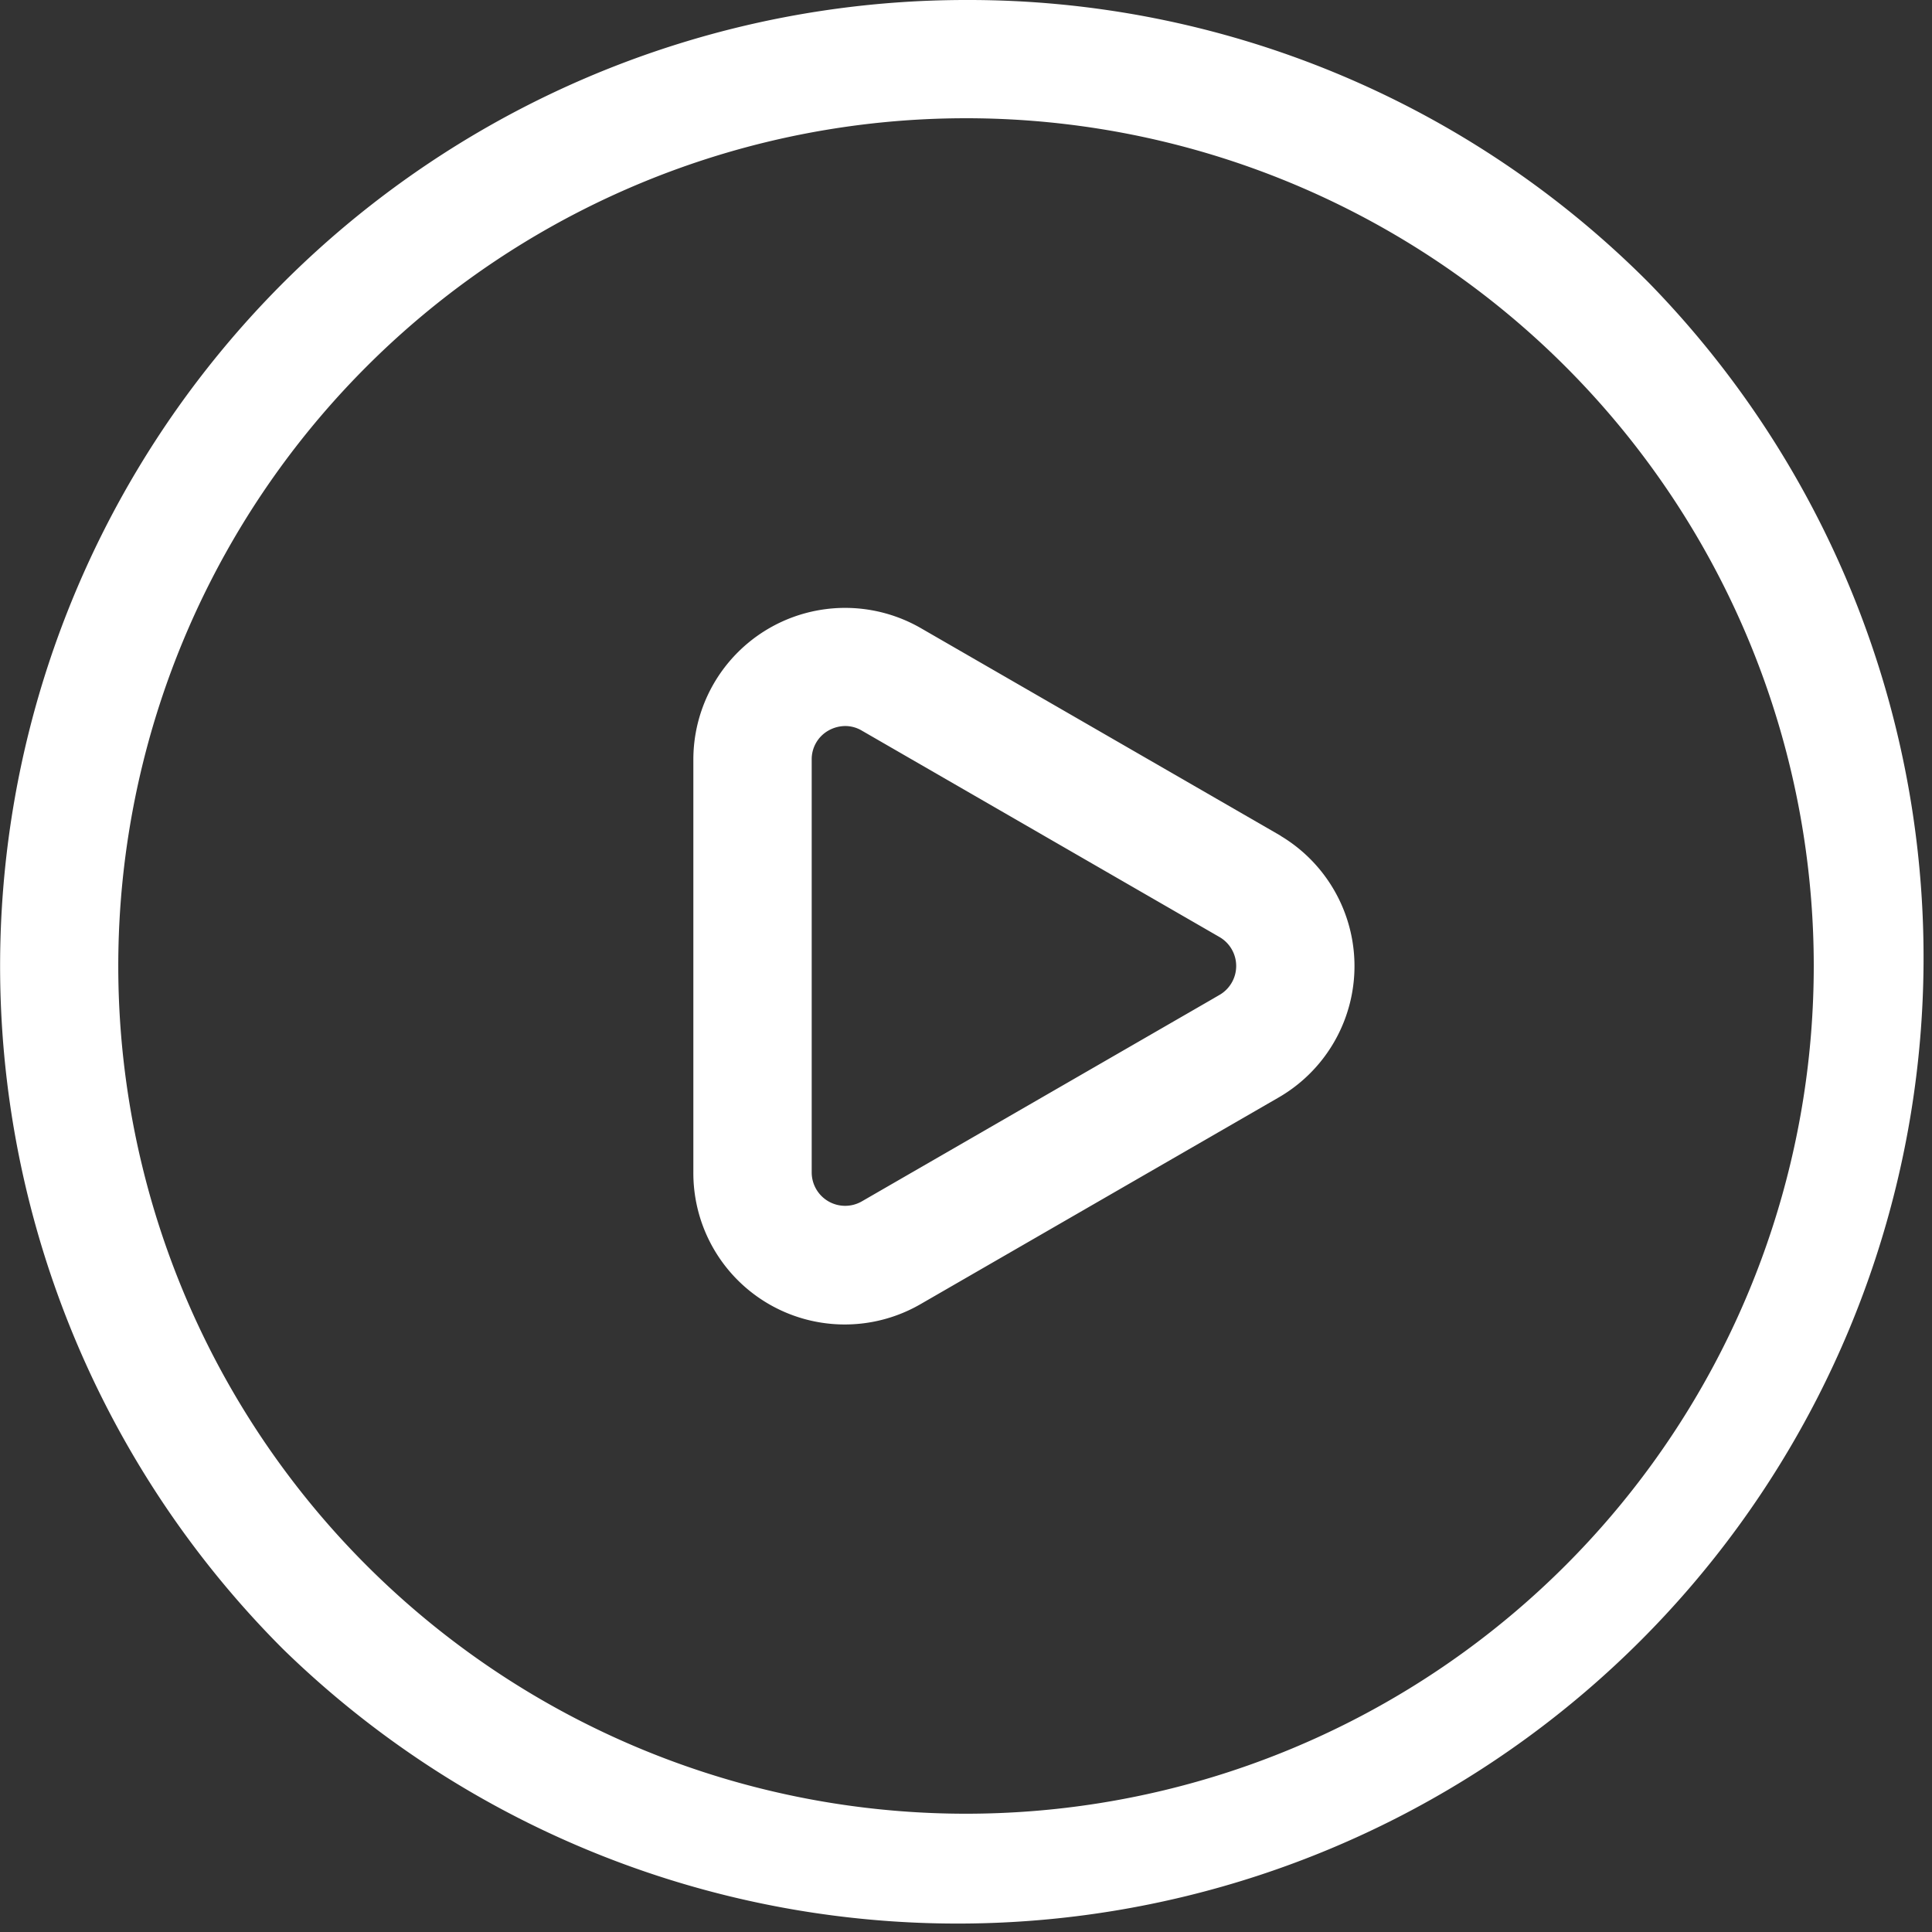
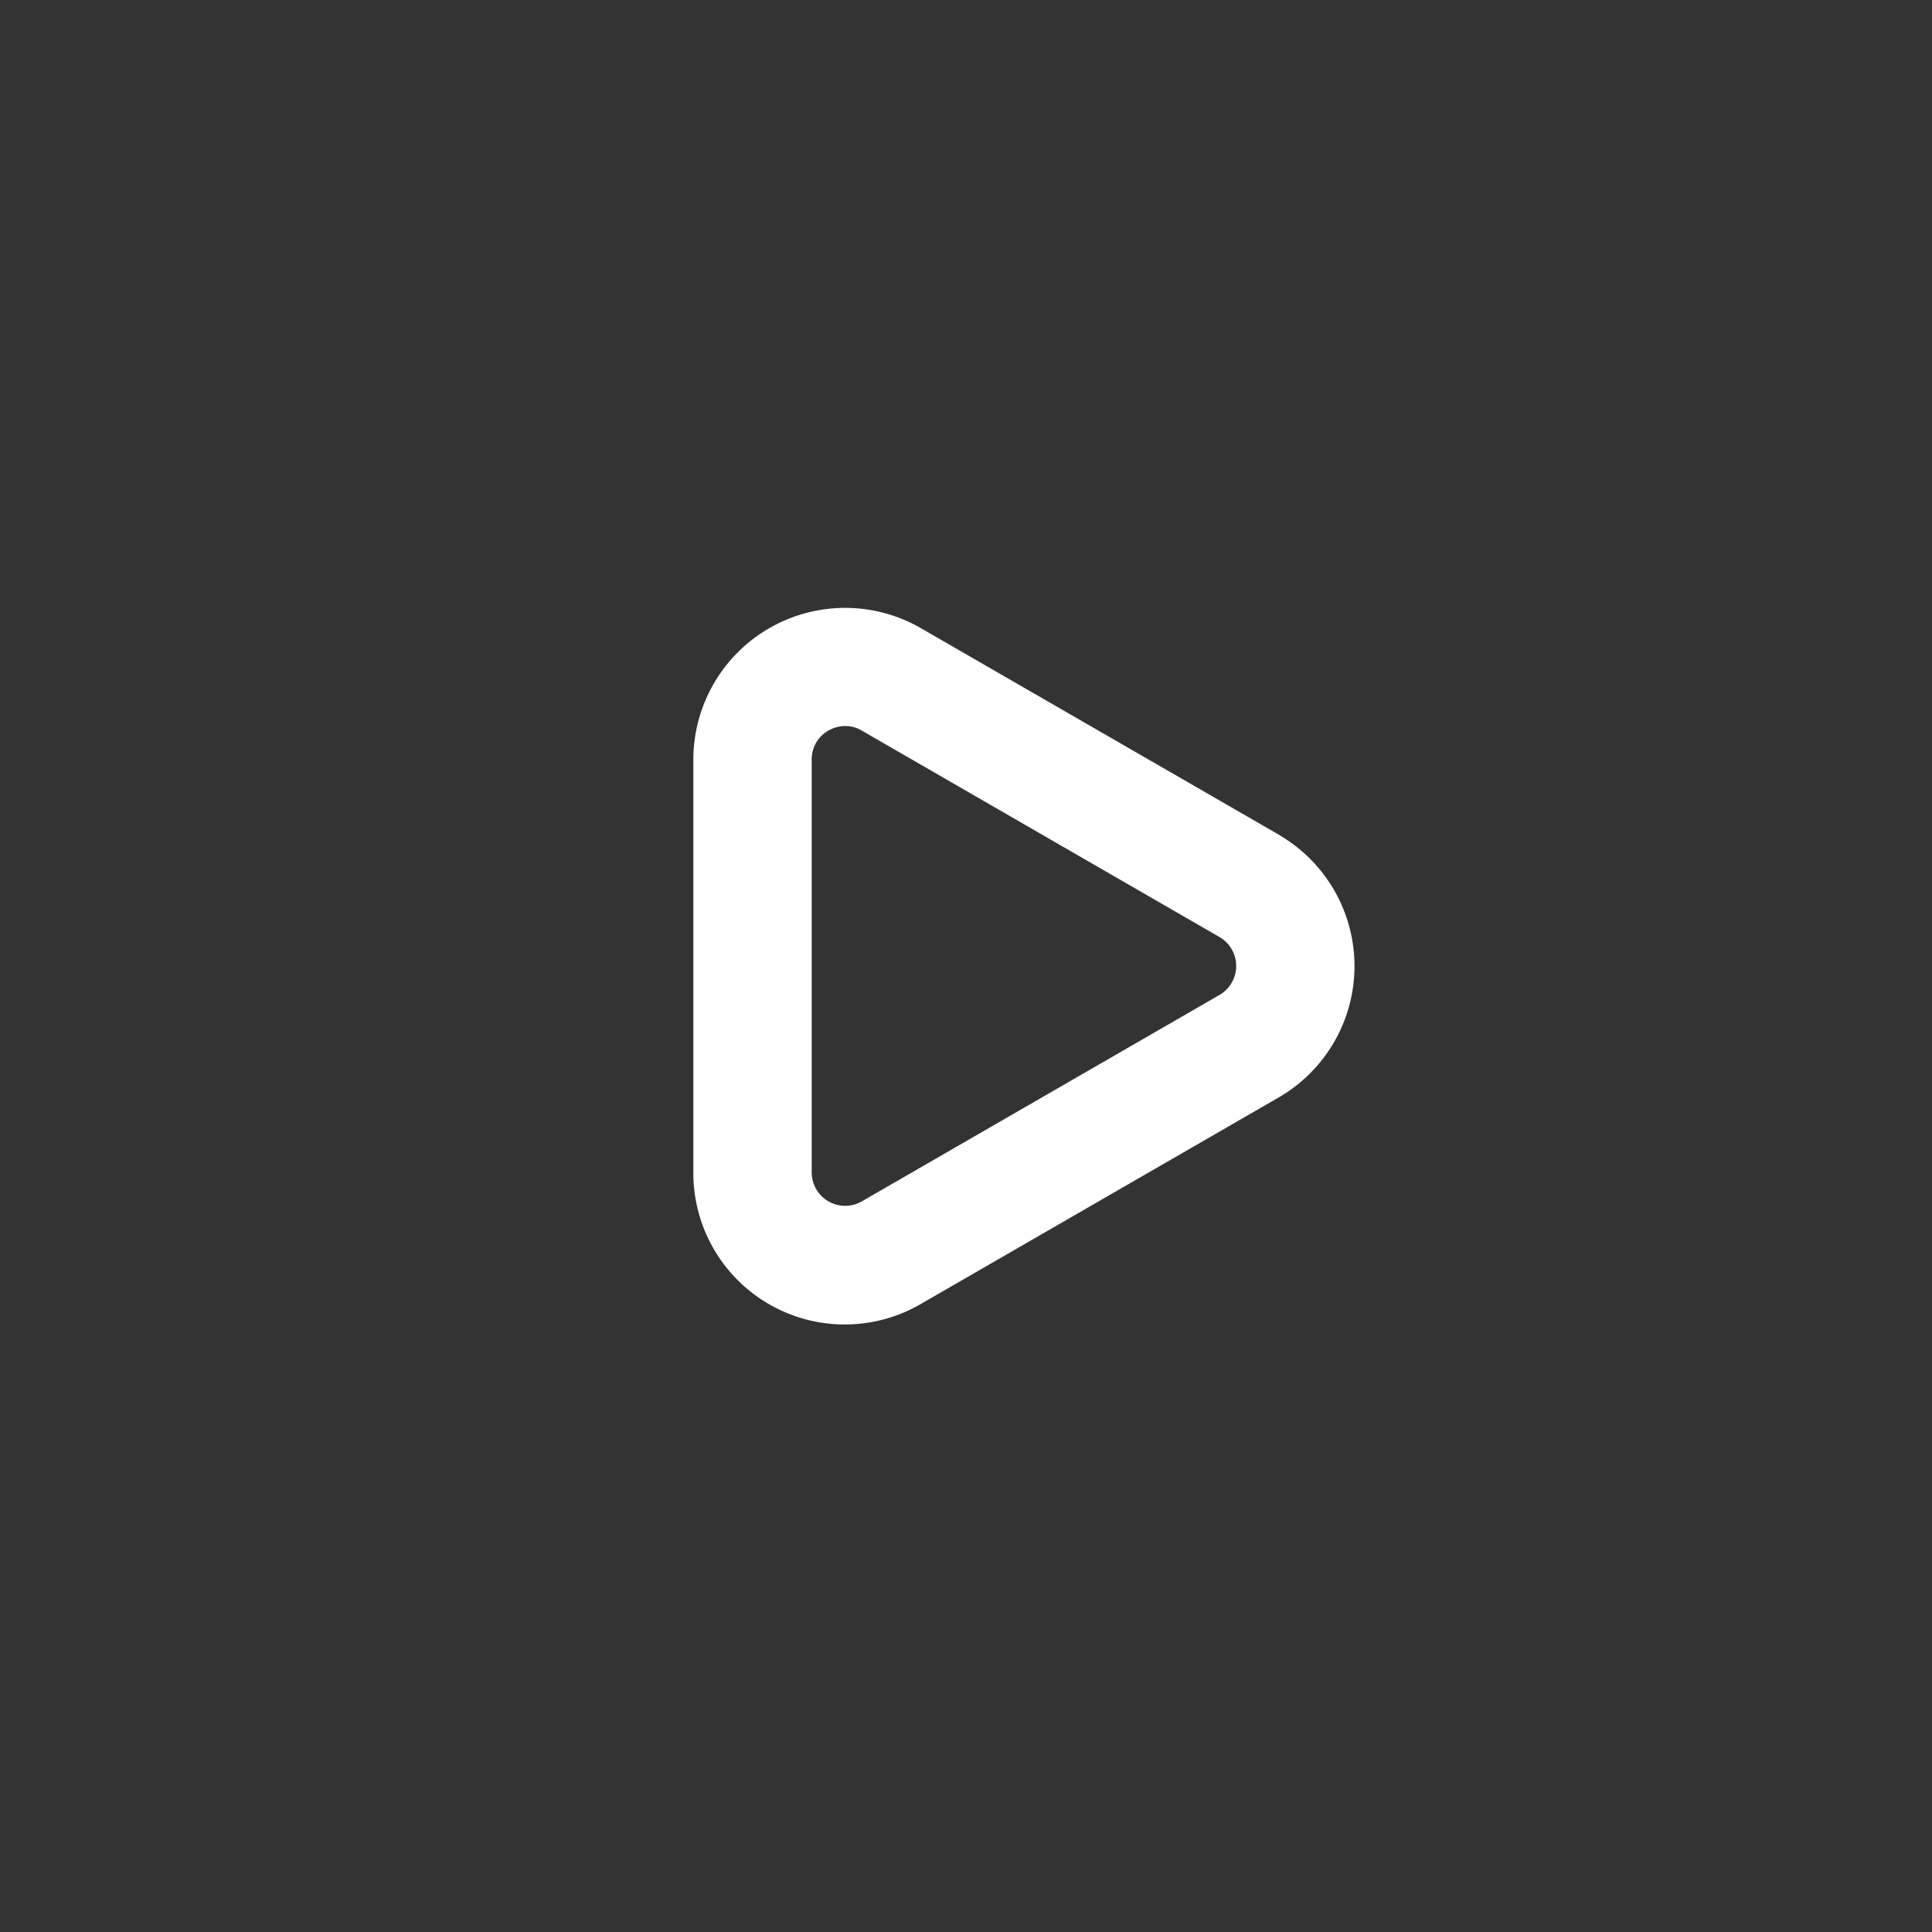
<svg xmlns="http://www.w3.org/2000/svg" width="552.25" height="552.25">
  <rect width="100%" height="100%" fill="#333333" stroke="none" />
  <g id="Layer_2" data-name="Layer 2">
    <g id="Layer_1-2" data-name="Layer 1">
-       <path d="M276.13.5A275.63 275.63 0 0 0 81.23 471 275.63 275.63 0 0 0 471 81.23 273.83 273.83 0 0 0 276.13.5Zm171.7 447.32a242.82 242.82 0 0 1-343.4-343.4 242.82 242.82 0 0 1 343.4 343.4Z" style="fill:#fff;stroke:#fff;stroke-miterlimit:10" />
      <path d="M365.25 239 263 180a42.88 42.88 0 0 0-64.31 37.13v118A42.78 42.78 0 0 0 263 372.28l102.23-59a42.87 42.87 0 0 0 0-74.26Zm-16.41 45.83-102.23 59a10.06 10.06 0 0 1-15.09-8.71v-118a9.9 9.9 0 0 1 5-8.71 10.4 10.4 0 0 1 5.08-1.38 9.8 9.8 0 0 1 5 1.38l102.23 59a10.06 10.06 0 0 1 0 17.42Z" style="fill:#fff;stroke:#fff;stroke-miterlimit:10" />
    </g>
  </g>
</svg>